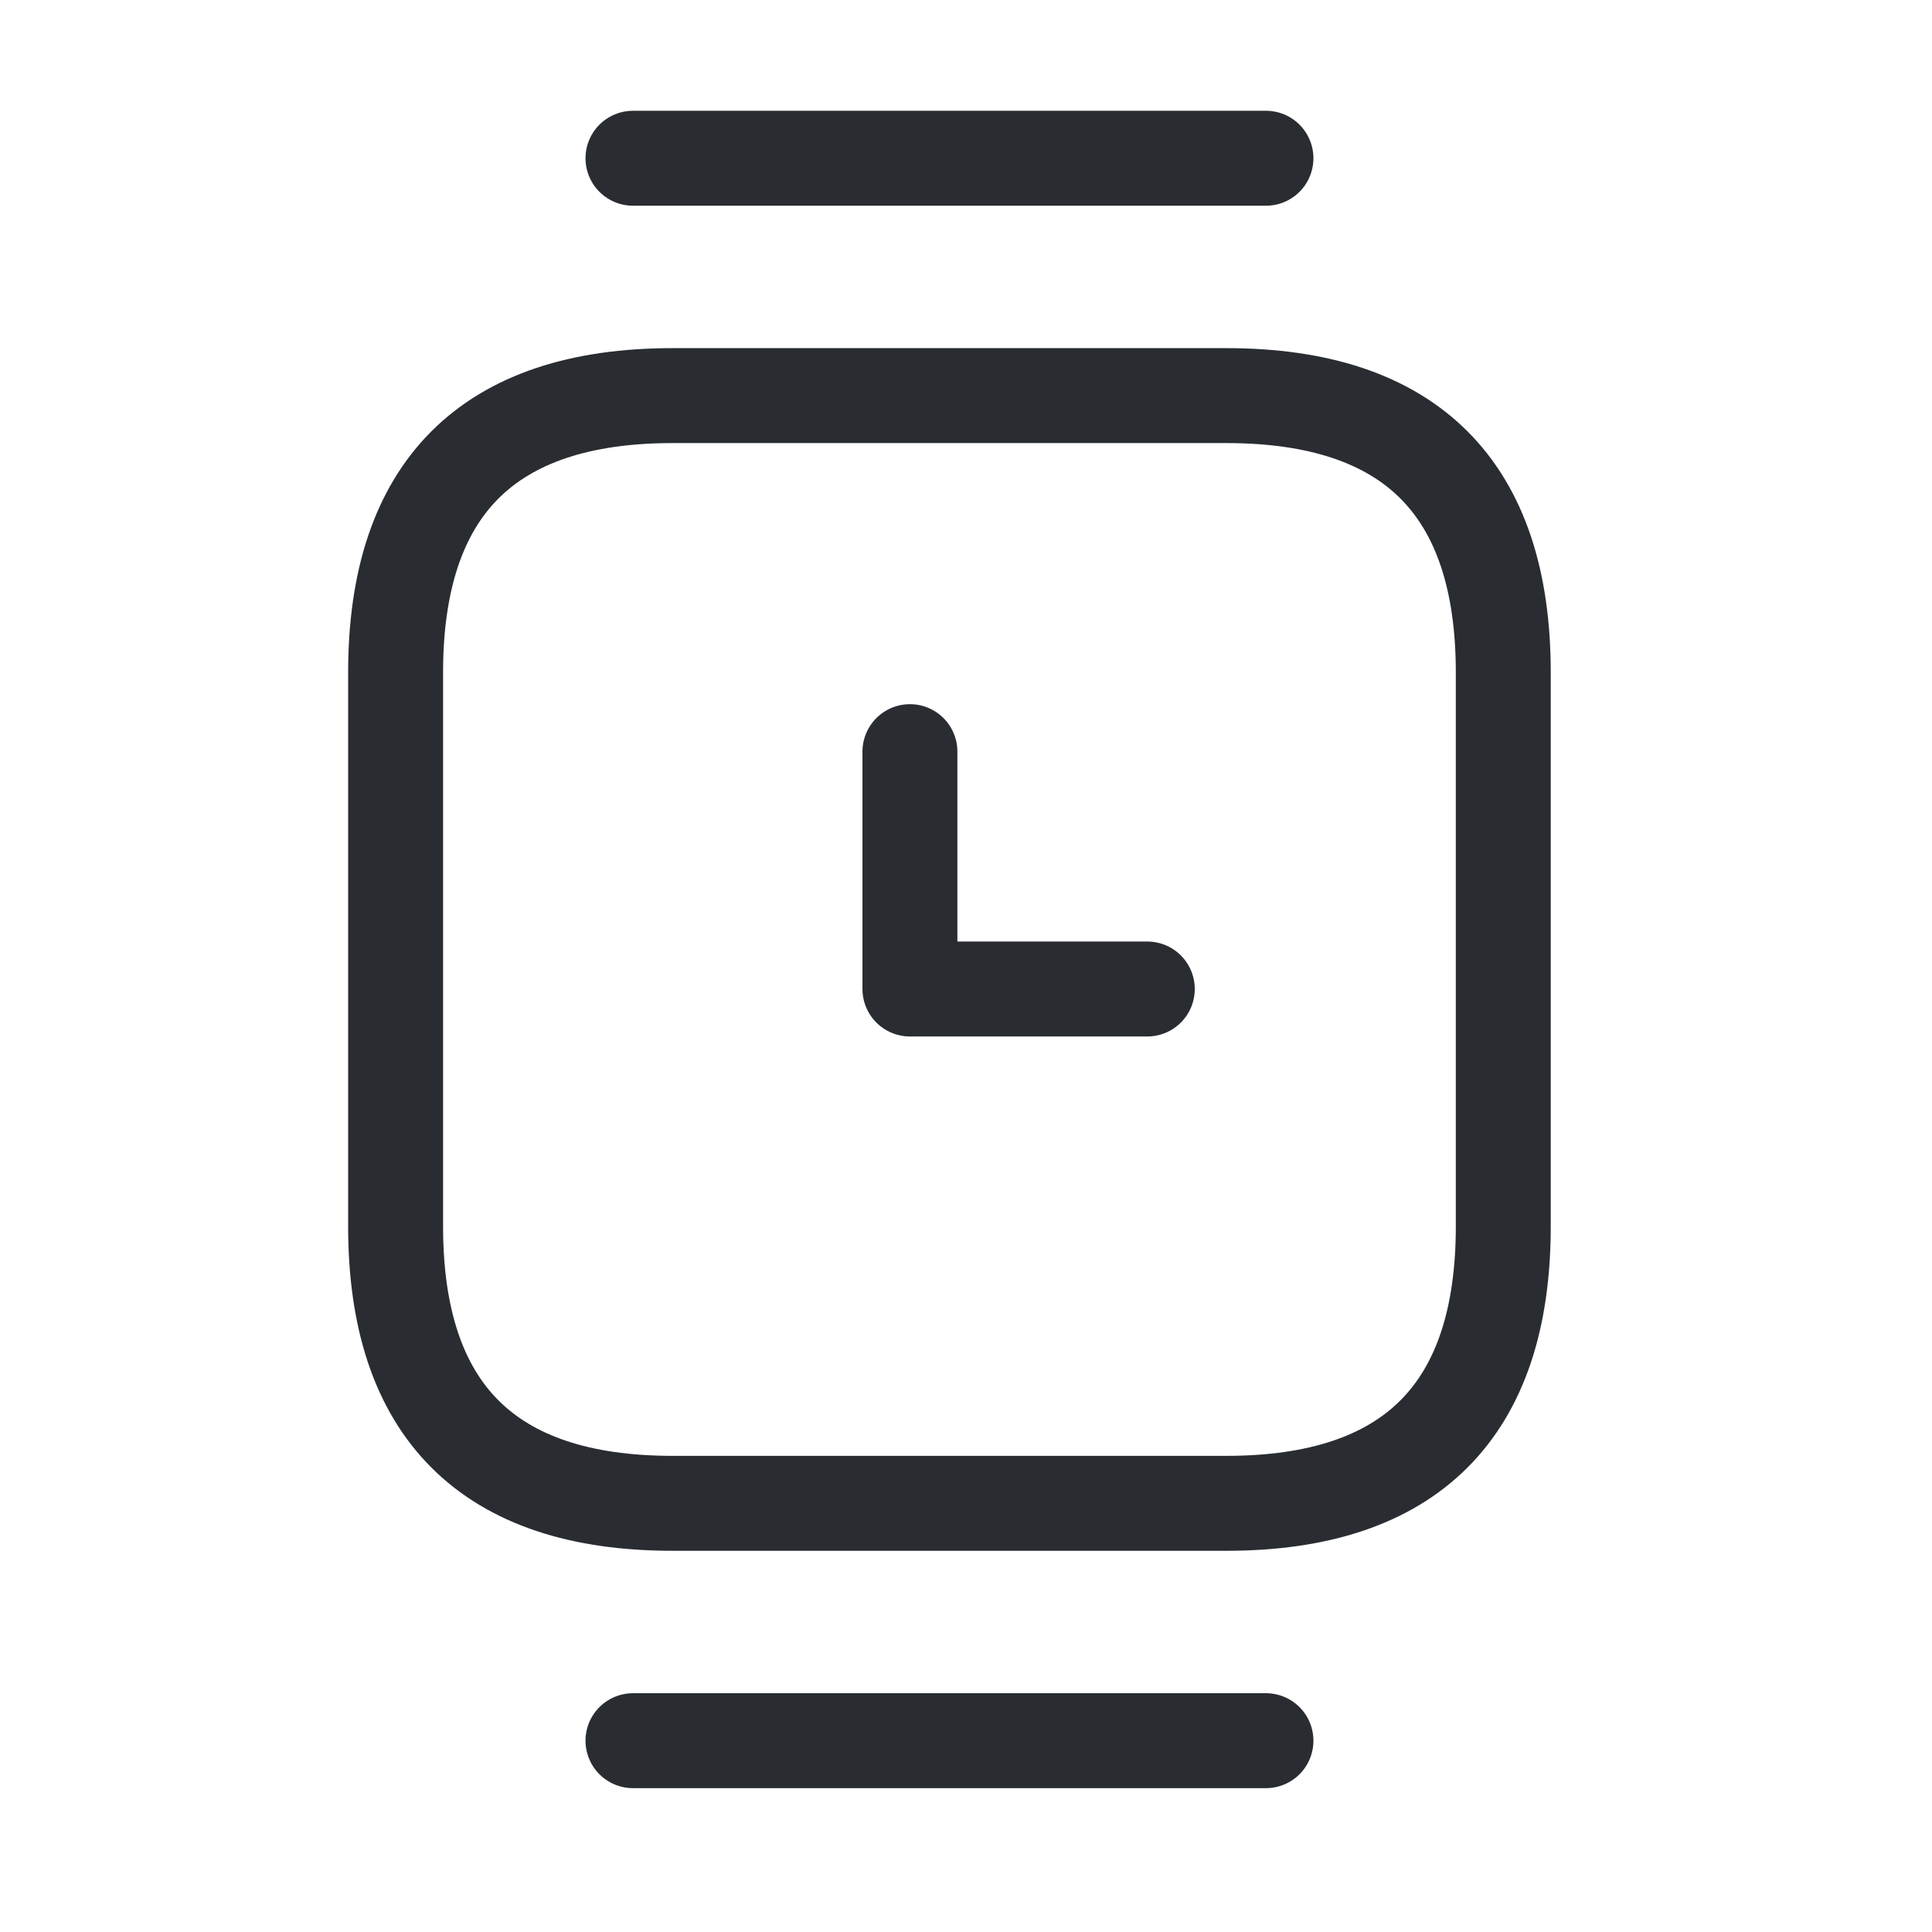
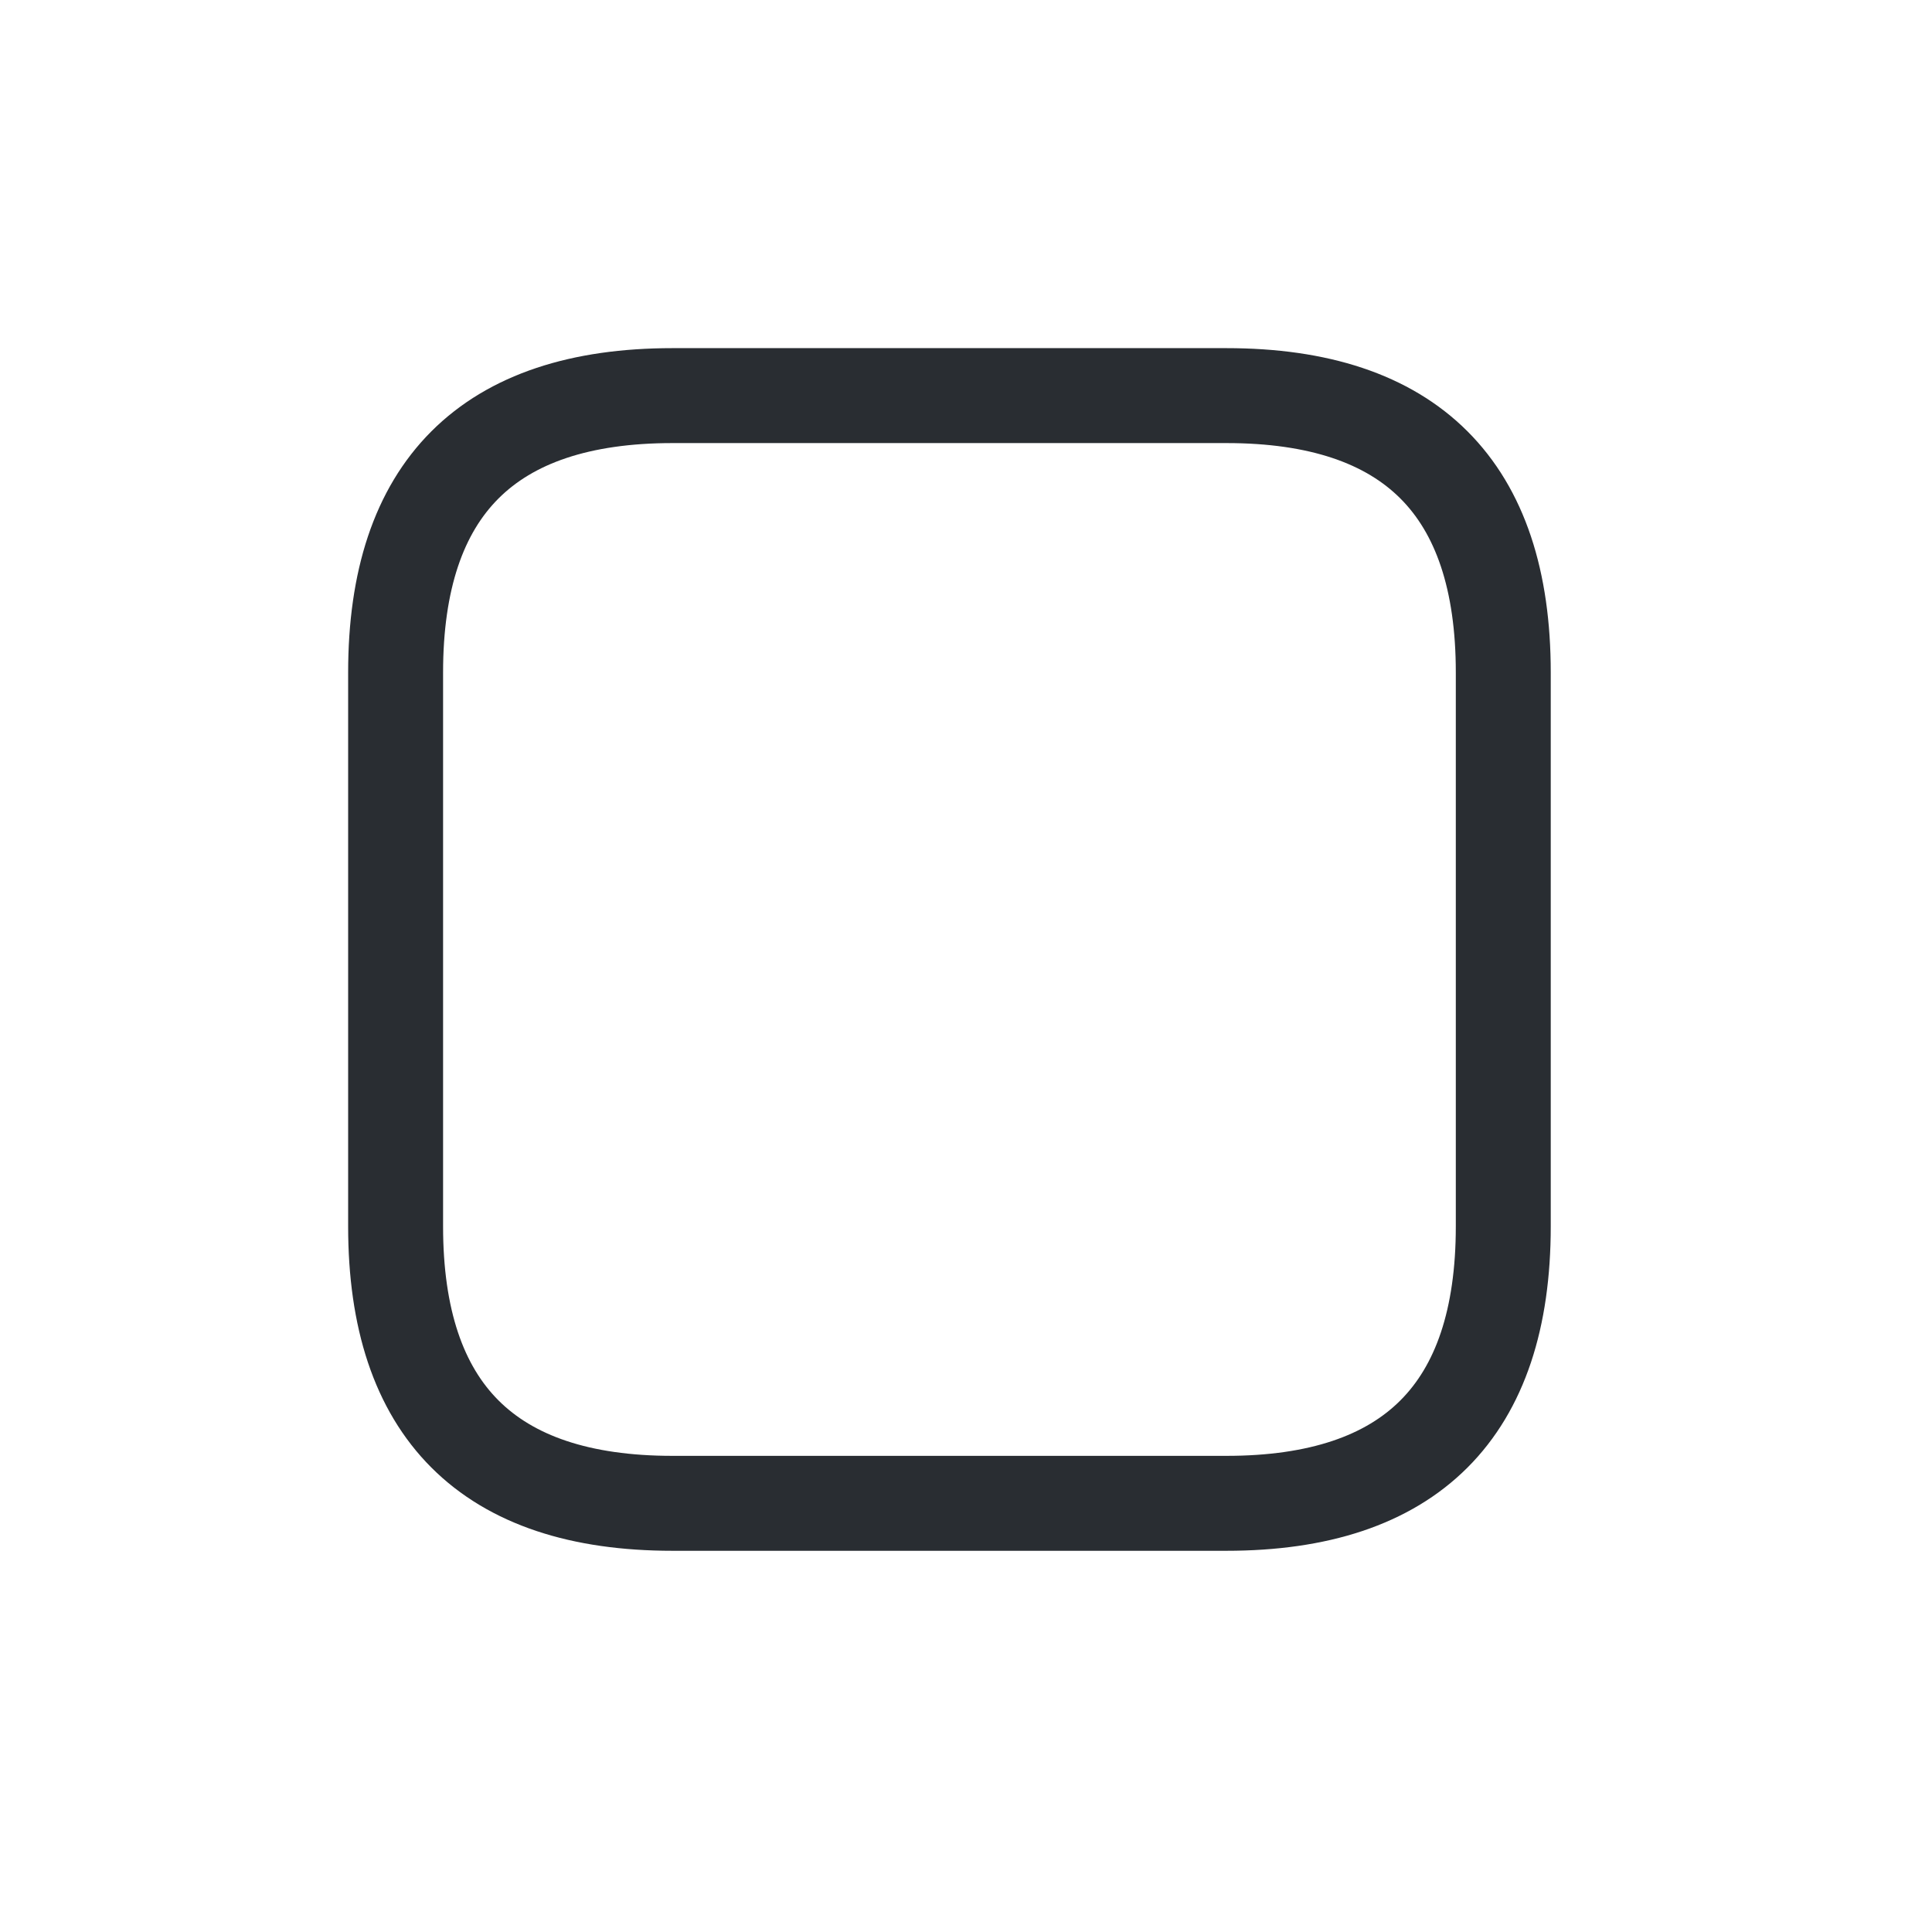
<svg xmlns="http://www.w3.org/2000/svg" width="43" height="43" viewBox="0 0 43 43" fill="none">
  <path d="M14.968 33.459H27.295C31.398 33.459 33.458 31.398 33.458 27.295V14.968C33.458 10.865 31.398 8.805 27.295 8.805H14.968C10.865 8.805 8.805 10.865 8.805 14.968V27.295C8.805 31.398 10.865 33.459 14.968 33.459Z" stroke="#292D32" stroke-width="2.113" stroke-miterlimit="10" stroke-linecap="round" stroke-linejoin="round" />
-   <path d="M28.176 3.522H14.088" stroke="#292D32" stroke-width="2.113" stroke-miterlimit="10" stroke-linecap="round" stroke-linejoin="round" />
-   <path d="M28.176 38.742H14.088" stroke="#292D32" stroke-width="2.113" stroke-miterlimit="10" stroke-linecap="round" stroke-linejoin="round" />
-   <path d="M20.252 16.729V22.012H25.535" stroke="#292D32" stroke-width="2.113" stroke-miterlimit="10" stroke-linecap="round" stroke-linejoin="round" />
</svg>